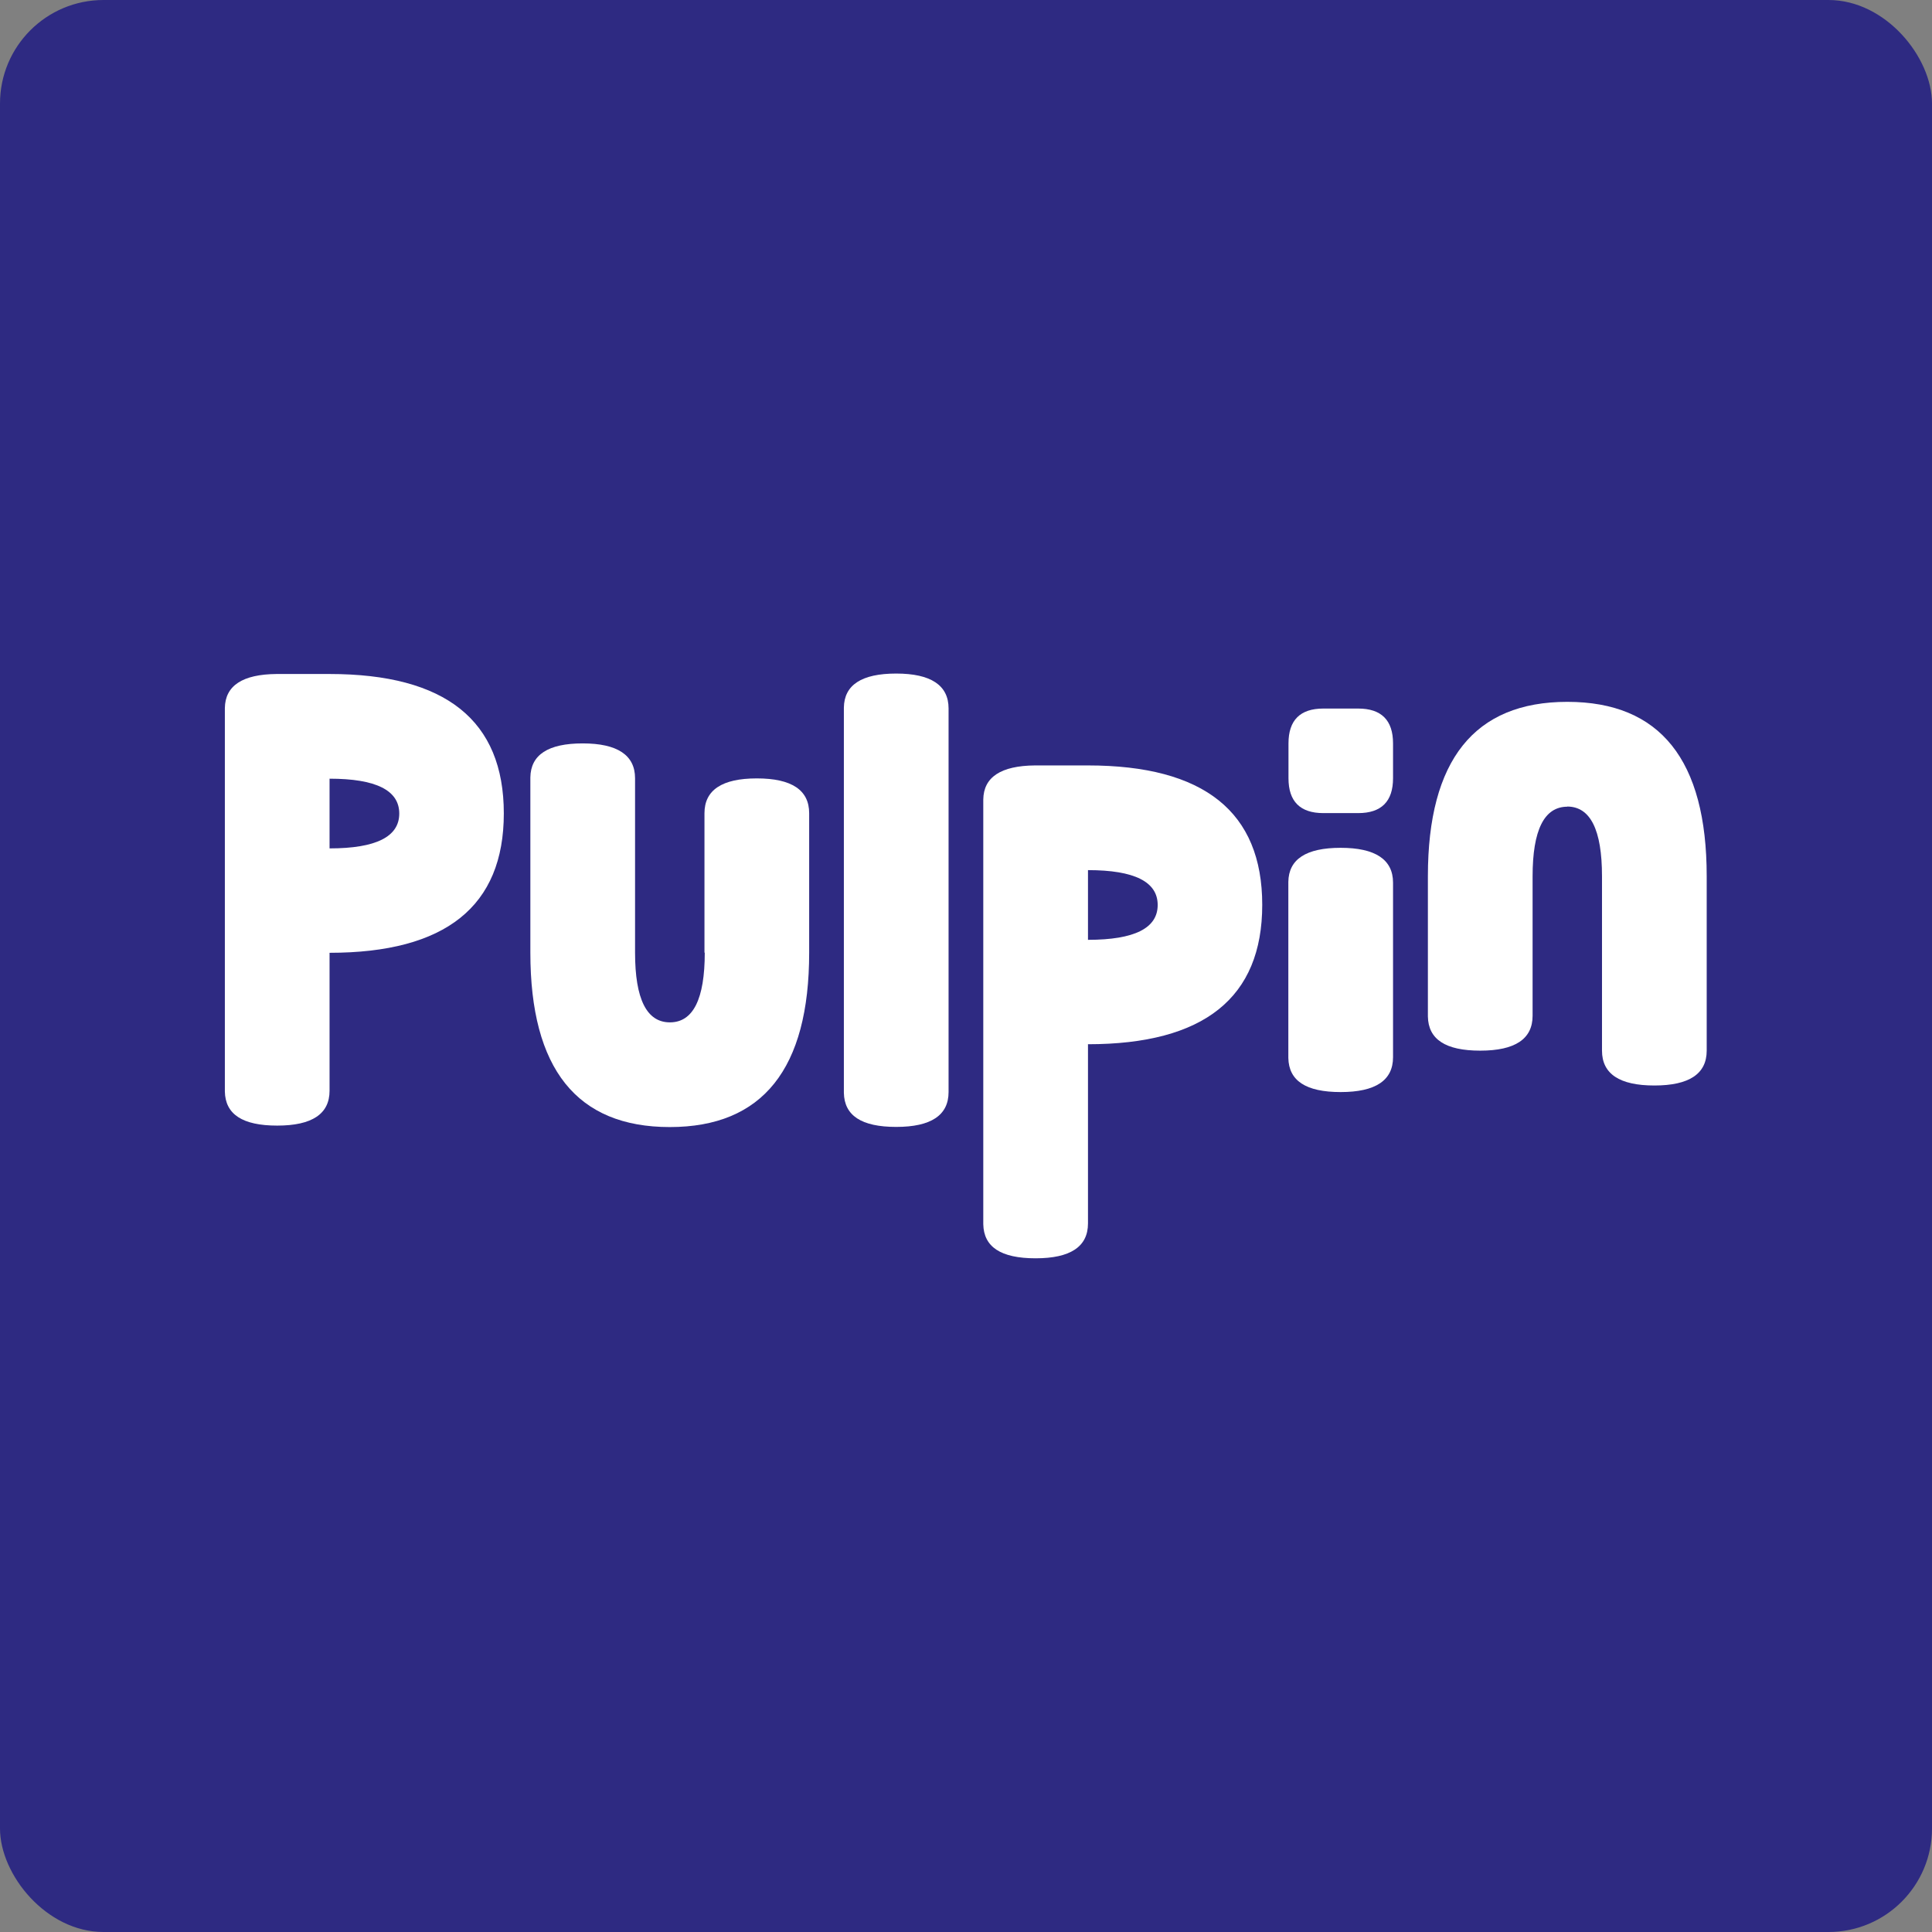
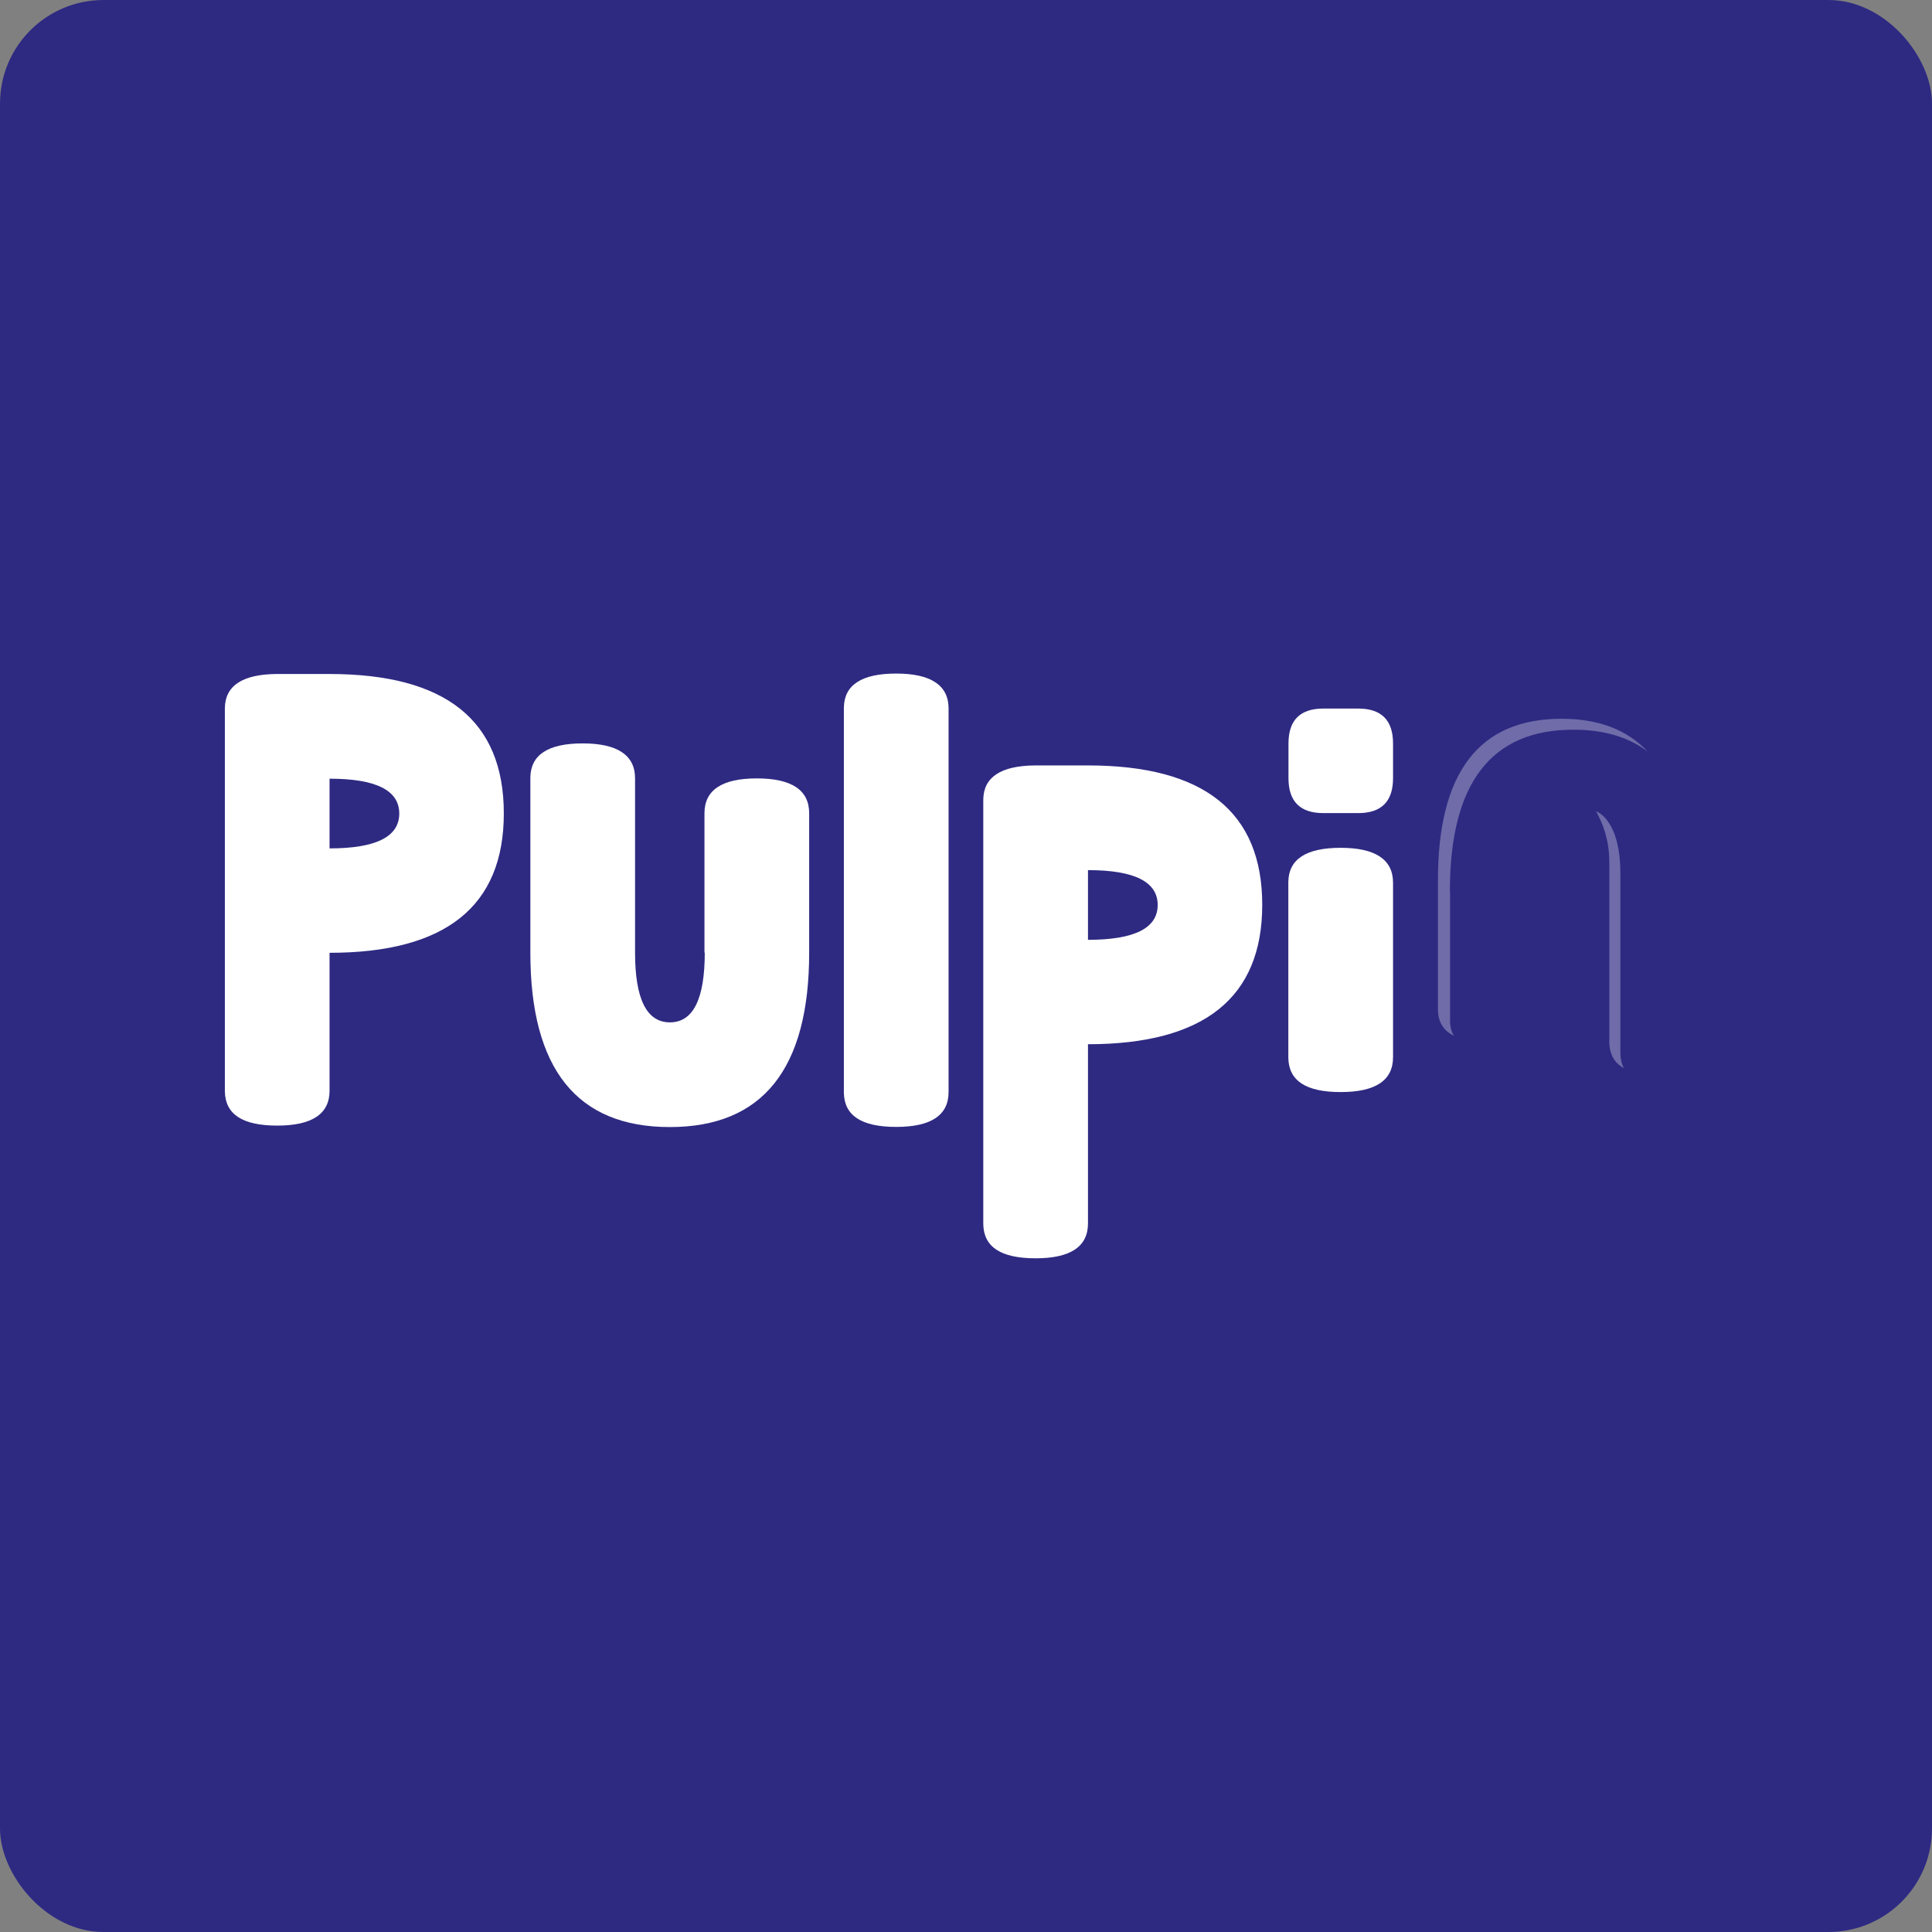
<svg xmlns="http://www.w3.org/2000/svg" id="Capa_2" data-name="Capa 2" viewBox="0 0 132.49 132.49">
  <rect x="0" y="0" width="132.49" height="132.49" fill="#808080" stroke="none" />
  <defs>
    <style>
      .cls-1 {
        fill: #2e2a82;
      }

      .cls-2, .cls-3 {
        fill: #fff;
      }

      .cls-3 {
        opacity: .31;
      }
    </style>
  </defs>
  <g id="Layer_1" data-name="Layer 1">
    <rect class="cls-1" width="132.49" height="132.49" rx="7.1" ry="7.1" />
    <g>
      <g>
        <path class="cls-2" d="M22.6,65.36v9.44c0,1.59-1.2,2.39-3.59,2.39s-3.56-.78-3.59-2.34v-26.29c.02-1.54,1.21-2.32,3.55-2.34h3.62c7.97,0,11.96,3.19,11.96,9.56s-3.99,9.56-11.96,9.56Zm0-11.96v4.78c3.19,0,4.78-.8,4.78-2.39s-1.59-2.39-4.78-2.39Z" />
        <path class="cls-2" d="M48.31,65.33v-9.56c0-1.59,1.2-2.39,3.59-2.39s3.59,.8,3.59,2.39v9.56c0,7.97-3.19,11.96-9.56,11.96s-9.56-3.99-9.56-11.96v-12.01c.02-1.56,1.22-2.34,3.59-2.34s3.59,.8,3.59,2.39v11.96c0,3.19,.8,4.78,2.39,4.78s2.39-1.59,2.39-4.78Z" />
        <path class="cls-2" d="M65.05,74.89c0,1.59-1.2,2.39-3.59,2.39s-3.56-.78-3.59-2.34v-26.41c.02-1.56,1.22-2.34,3.59-2.34s3.59,.8,3.59,2.39v26.3Z" />
        <path class="cls-2" d="M74.61,71.63v12.27c0,1.59-1.2,2.39-3.59,2.39s-3.56-.78-3.59-2.34v-29.12c.02-1.54,1.21-2.32,3.55-2.34h3.62c7.97,0,11.96,3.19,11.96,9.56s-3.99,9.56-11.96,9.56Zm0-11.96v4.78c3.19,0,4.78-.8,4.78-2.39s-1.59-2.39-4.78-2.39Z" />
        <path class="cls-2" d="M88.36,50.98c0-1.59,.8-2.39,2.39-2.39h2.39c1.59,0,2.39,.8,2.39,2.39v2.39c0,1.59-.8,2.39-2.39,2.39h-2.39c-1.59,0-2.39-.8-2.39-2.39v-2.39Zm7.17,21.52c0,1.59-1.2,2.39-3.59,2.39s-3.56-.78-3.59-2.34v-12.07c.02-1.56,1.22-2.34,3.59-2.34s3.59,.8,3.59,2.39v11.96Z" />
-         <path class="cls-2" d="M107.49,55.32c-1.59,0-2.39,1.59-2.39,4.78v9.56c0,1.59-1.2,2.39-3.59,2.39s-3.56-.78-3.59-2.34v-9.62c0-7.97,3.19-11.96,9.56-11.96s9.56,3.99,9.56,11.96v11.96c0,1.59-1.2,2.39-3.59,2.39s-3.59-.8-3.59-2.39v-11.96c0-3.19-.8-4.78-2.39-4.78Z" />
      </g>
      <g>
        <path class="cls-3" d="M27.75,55.45c.14,.29,.19,.62,.14,1-.17,1.29-1.34,2.05-3.48,2.29l-.03,.49c2.38-.19,3.67-.97,3.85-2.33,.08-.6-.08-1.08-.48-1.45Z" />
        <path class="cls-3" d="M79.66,61.65c.14,.29,.2,.63,.15,1.01-.17,1.3-1.33,2.07-3.48,2.31l-.03,.49c2.38-.19,3.67-.97,3.84-2.35,.08-.6-.09-1.09-.49-1.46Z" />
        <path class="cls-3" d="M17.01,50.41c.02-1.43,1.09-2.15,3.22-2.16h3.28c3.46,0,6.1,.68,7.9,2.04-1.78-1.85-4.69-2.78-8.74-2.78h-3.28c-2.12,.01-3.19,.73-3.22,2.16v24.33c.01,.84,.39,1.43,1.11,1.78-.17-.29-.26-.63-.27-1.03v-24.33Z" />
-         <path class="cls-3" d="M47.38,71.25c1.38,0,2.14-1.84,2.14-4.17v-9.75c0-1.48,1.04-2.21,3.11-2.21,.86,0,1.54,.13,2.04,.38-.42-.75-1.37-1.13-2.85-1.13-2.07,0-3.11,.74-3.11,2.21v9.75c-.03,2.75-.59,4.38-2.06,4.49-.22,.02-.51,.02-.7-.06,.31,.39,.81,.49,1.42,.49Z" />
        <path class="cls-3" d="M37.7,54.81c.02-1.44,.96-2.16,2.83-2.16,.78,0,1.4,.13,1.86,.38-.39-.75-1.25-1.13-2.6-1.13-1.87,0-2.81,.72-2.83,2.16v11.12c0,4.67,1.01,7.86,3.03,9.57-1.53-1.83-2.29-4.77-2.29-8.83v-11.12Z" />
-         <path class="cls-3" d="M59.25,50.39c.02-1.44,1.03-2.16,3.02-2.16,.84,0,1.5,.13,1.99,.38-.41-.75-1.33-1.13-2.77-1.13-1.99,0-3,.72-3.02,2.16v24.44c.01,.84,.36,1.43,1.03,1.78-.16-.29-.24-.63-.25-1.03v-24.44Z" />
        <path class="cls-3" d="M68.89,56.54c.02-1.43,1.09-2.15,3.22-2.16h3.28c3.46,0,6.1,.68,7.9,2.04-1.78-1.85-4.69-2.78-8.74-2.78h-3.28c-2.12,.01-3.19,.73-3.22,2.16v26.95c.01,.84,.39,1.43,1.11,1.78-.17-.29-.26-.63-.27-1.03v-26.95Z" />
        <path class="cls-3" d="M89.44,61.86c.02-1.39,1-2.09,2.93-2.09,.81,0,1.45,.12,1.92,.37-.4-.73-1.29-1.09-2.68-1.09-1.93,0-2.91,.7-2.93,2.09v10.79c.01,.81,.35,1.38,1,1.72-.15-.28-.24-.61-.24-1v-10.79Z" />
        <path class="cls-3" d="M89.11,53.74v-2.04c0-1.36,.66-2.04,1.98-2.04h1.98c.42,0,.77,.07,1.06,.21-.33-.34-.82-.51-1.49-.51h-1.98c-1.32,0-1.98,.68-1.98,2.04v2.04c0,.92,.31,1.53,.92,1.82-.33-.34-.49-.84-.49-1.51Z" />
        <path class="cls-3" d="M111.12,59.87c0-2.47-.76-3.84-1.67-4.24,.4,.73,.91,1.85,.91,3.5v12.29c0,.86,.34,1.47,1,1.83-.16-.3-.24-.66-.24-1.09v-12.29Z" />
        <path class="cls-3" d="M99.43,61.1c0-7.38,2.82-11.06,8.47-11.06,2.07,0,3.77,.5,5.08,1.49-1.4-1.49-3.36-2.24-5.9-2.24-5.65,0-8.47,3.69-8.47,11.06v8.9c.01,.84,.38,1.43,1.09,1.78-.17-.29-.26-.63-.26-1.03v-8.9Z" />
      </g>
    </g>
  </g>
</svg>